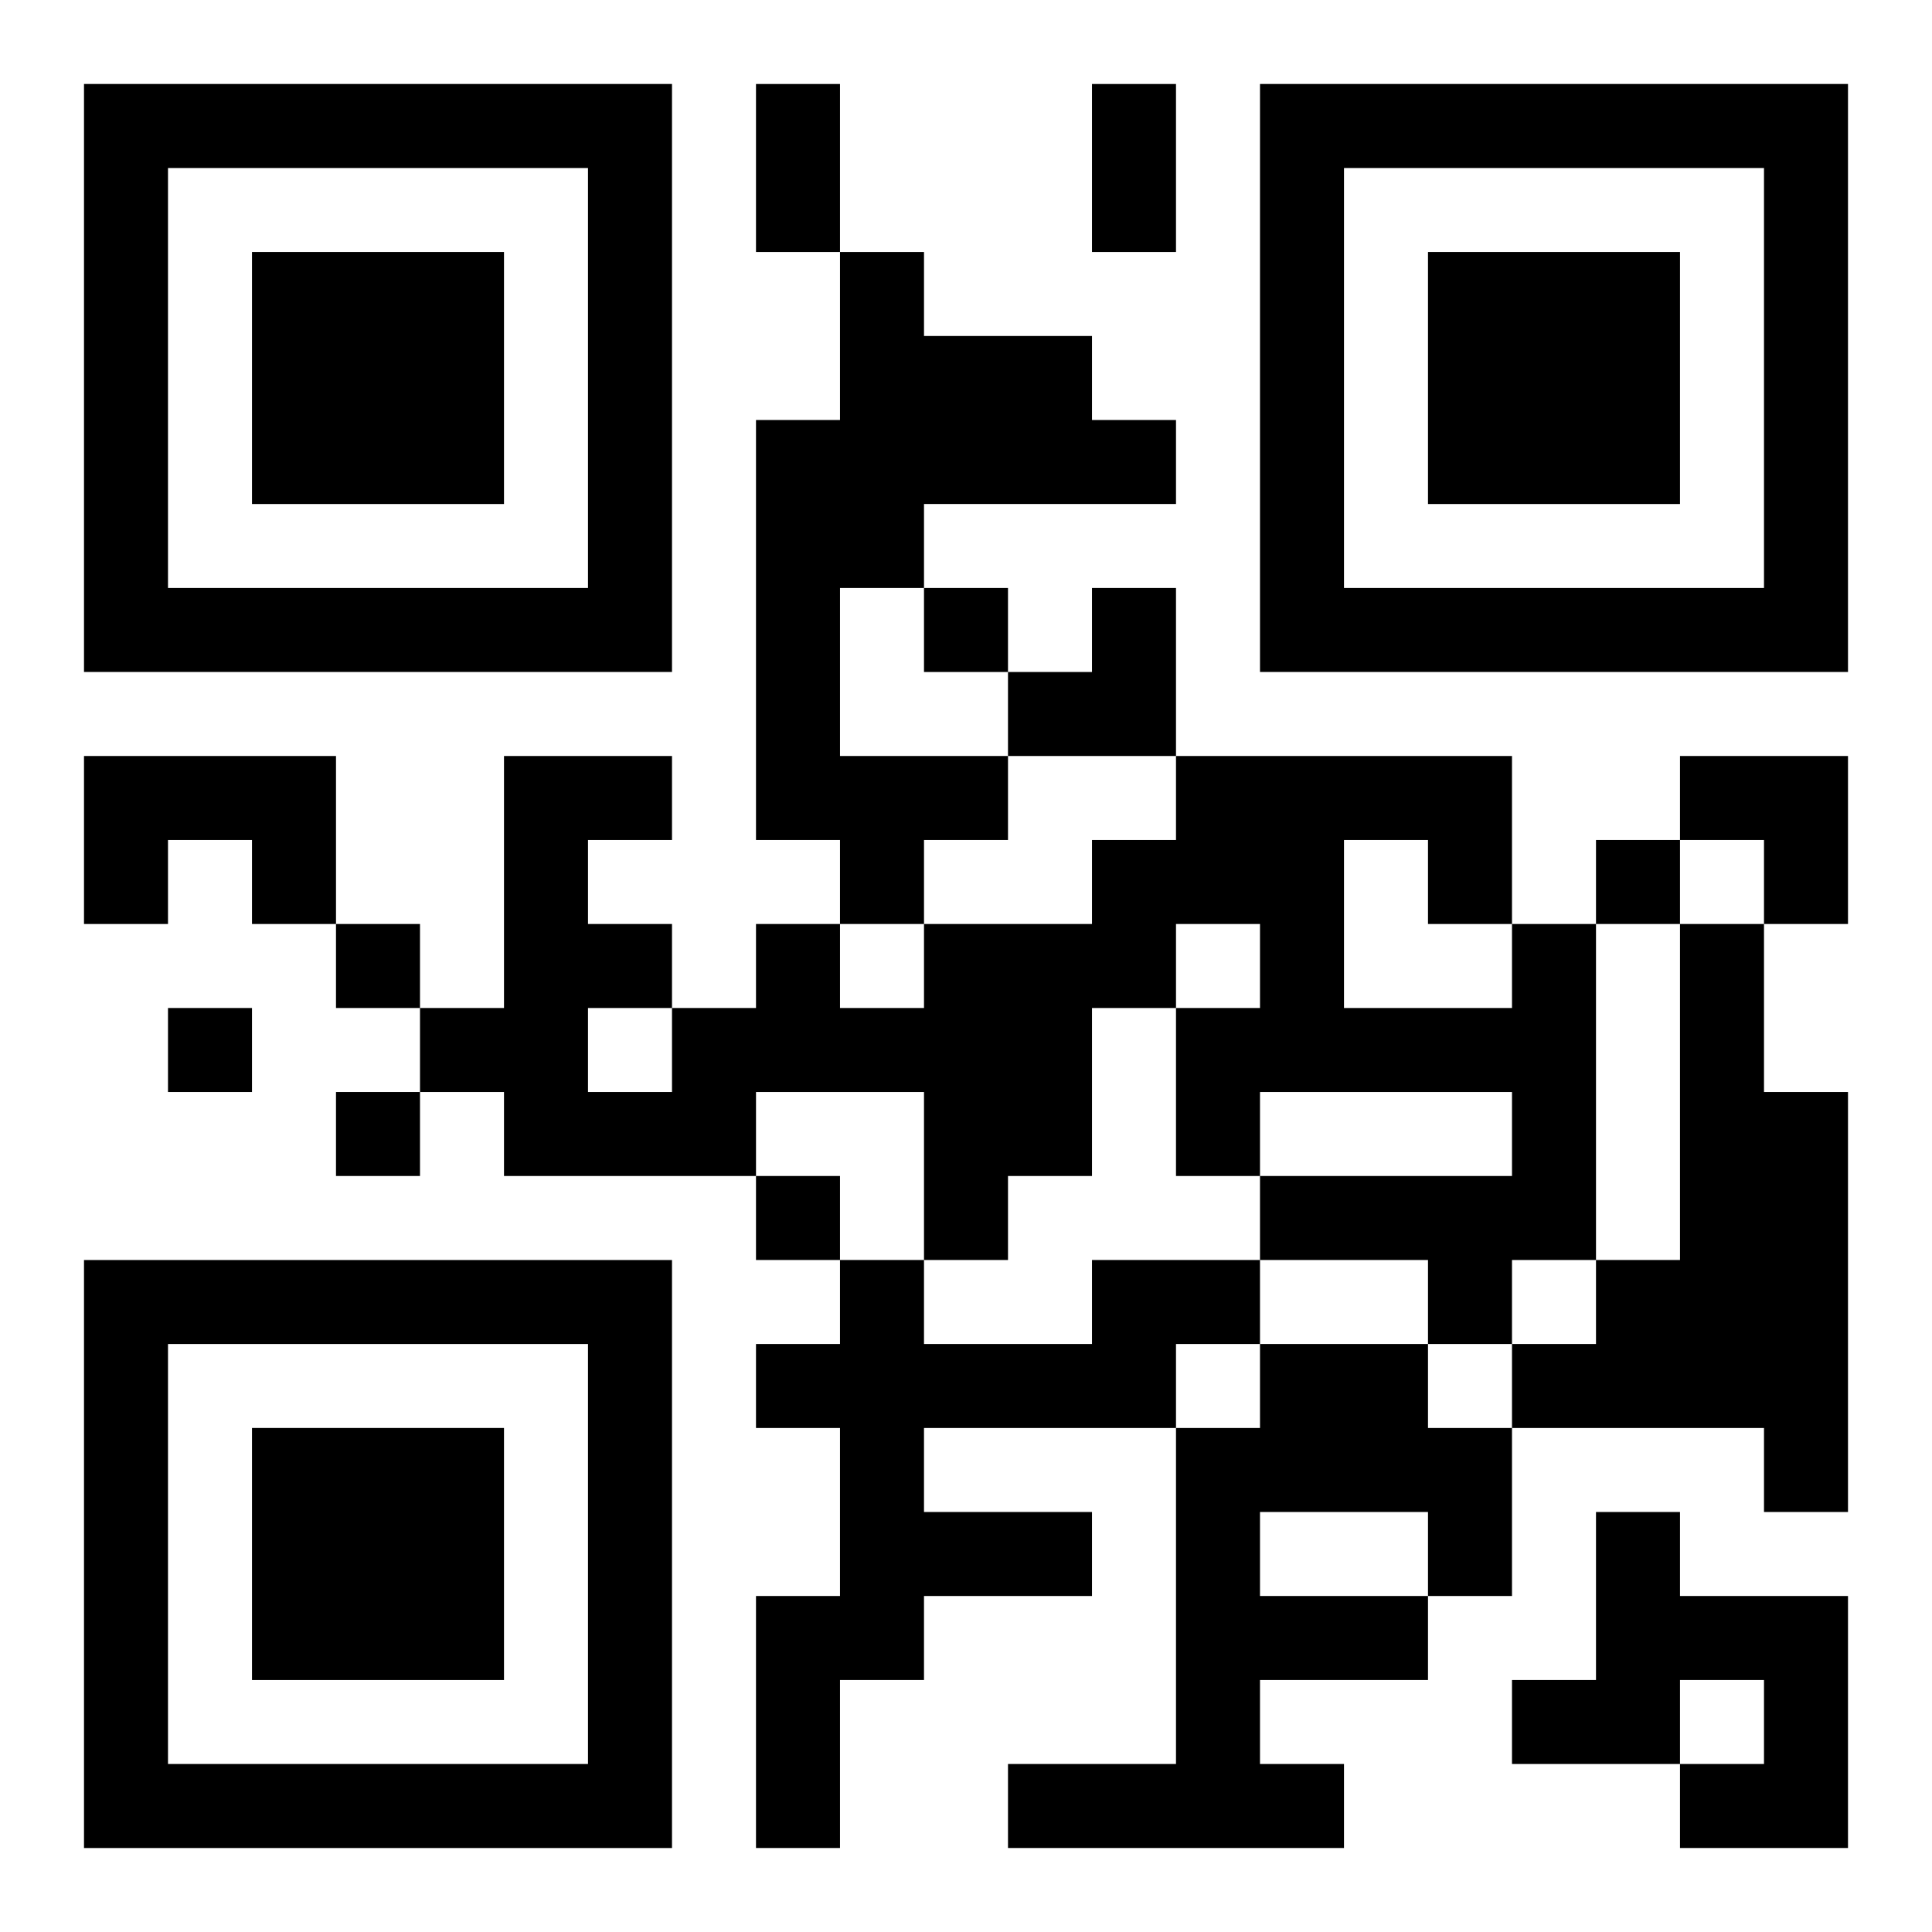
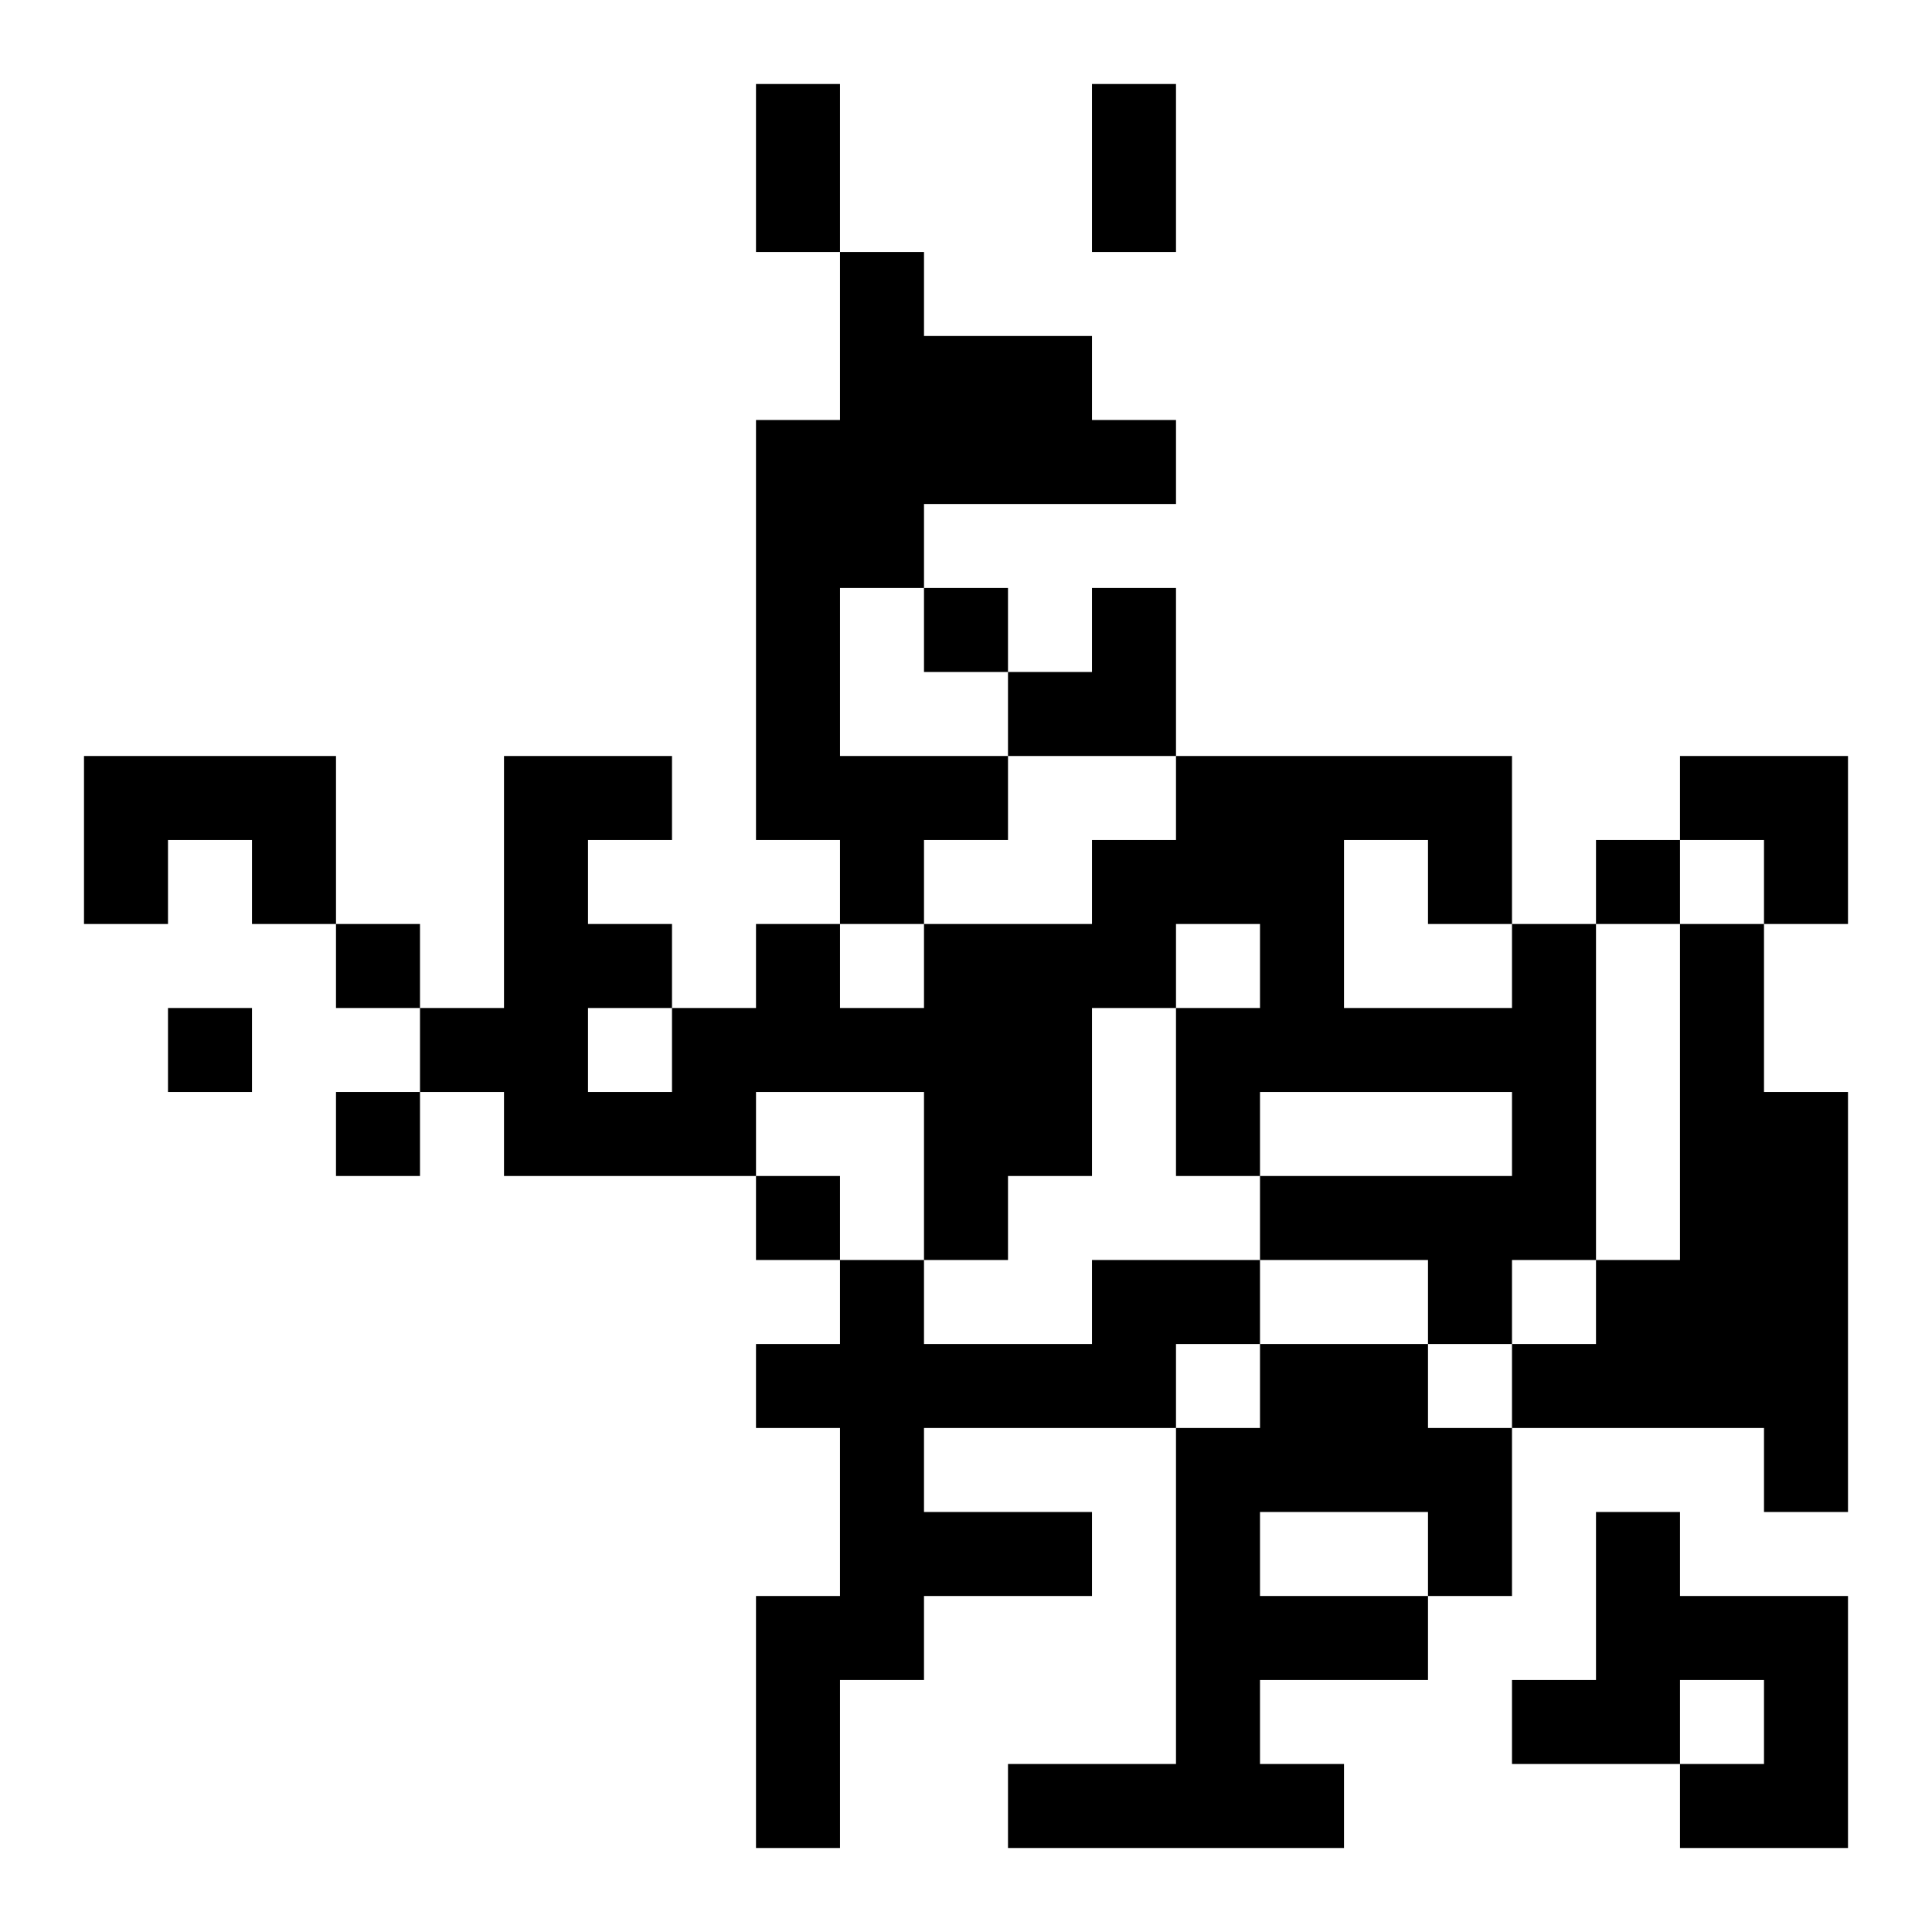
<svg xmlns="http://www.w3.org/2000/svg" xmlns:xlink="http://www.w3.org/1999/xlink" width="250" height="250" baseProfile="full" version="1.1" viewBox="-1 -1 23 23">
  <symbol id="a">
-     <path d="m0 7v7h7v-7h-7zm1 1h5v5h-5v-5zm1 1v3h3v-3h-3z" />
-   </symbol>
+     </symbol>
  <use y="-7" xlink:href="#a" />
  <use y="7" xlink:href="#a" />
  <use x="14" y="-7" xlink:href="#a" />
  <path d="m9 2h1v1h2v1h1v1h-3v1h-1v2h2v1h-1v1h-1v-1h-1v-5h1v-2m-9 6h3v2h-1v-1h-1v1h-1v-2m17 2h1v4h-1v1h-1v-1h-2v-1h3v-1h-3v1h-1v-2h1v-1h-1v1h-1v2h-1v1h-1v-2h-2v1h-3v-1h-1v-1h1v-3h2v1h-1v1h1v1h1v-1h1v1h1v-1h2v-1h1v-1h4v2m-2-1v2h2v-1h-1v-1h-1m-9 2v1h1v-1h-1m13-1h1v2h1v5h-1v-1h-3v-1h1v-1h1v-4m-7 4h2v1h-1v1h-3v1h2v1h-2v1h-1v2h-1v-3h1v-2h-1v-1h1v-1h1v1h2v-1m2 1h2v1h1v2h-1v1h-2v1h1v1h-4v-1h2v-4h1v-1m0 2v1h2v-1h-2m4 0h1v1h2v3h-2v-1h1v-1h-1v1h-2v-1h1v-2m-8-11v1h1v-1h-1m8 3v1h1v-1h-1m-15 1v1h1v-1h-1m-2 1v1h1v-1h-1m2 1v1h1v-1h-1m5 1v1h1v-1h-1m0-13h1v2h-1v-2m4 0h1v2h-1v-2m-1 6m1 0h1v2h-2v-1h1zm7 2h2v2h-1v-1h-1z" />
</svg>